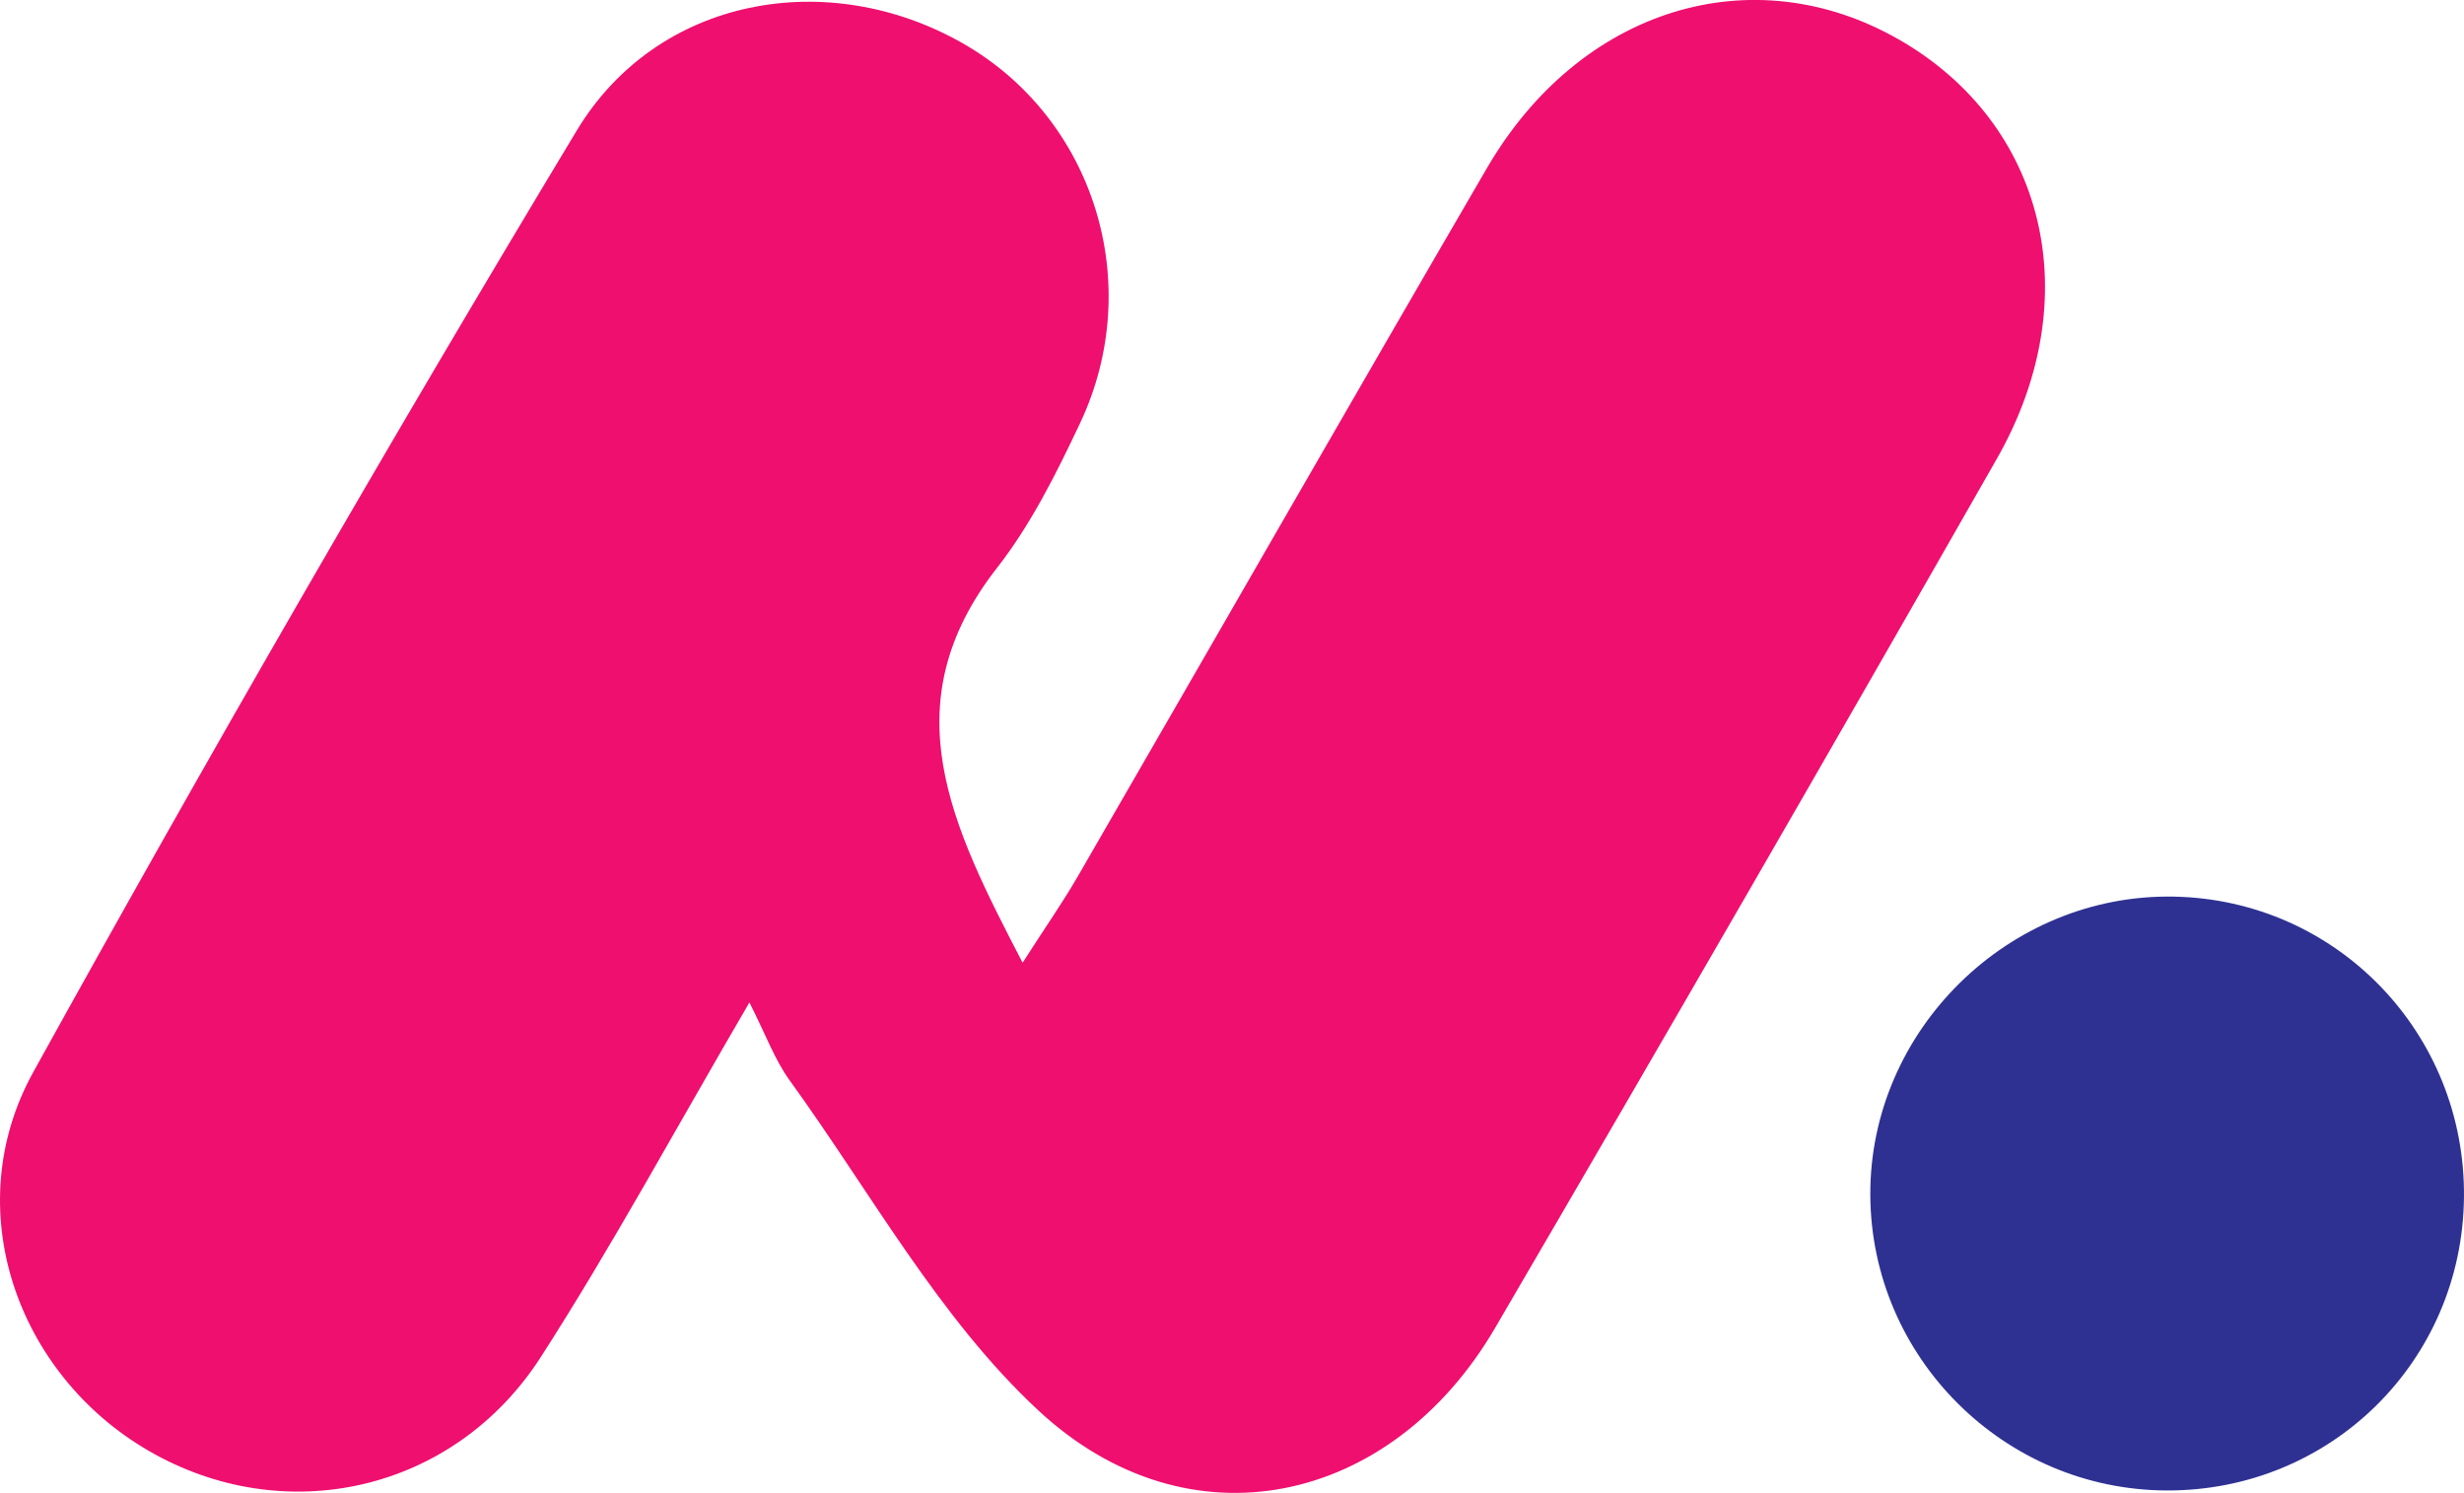
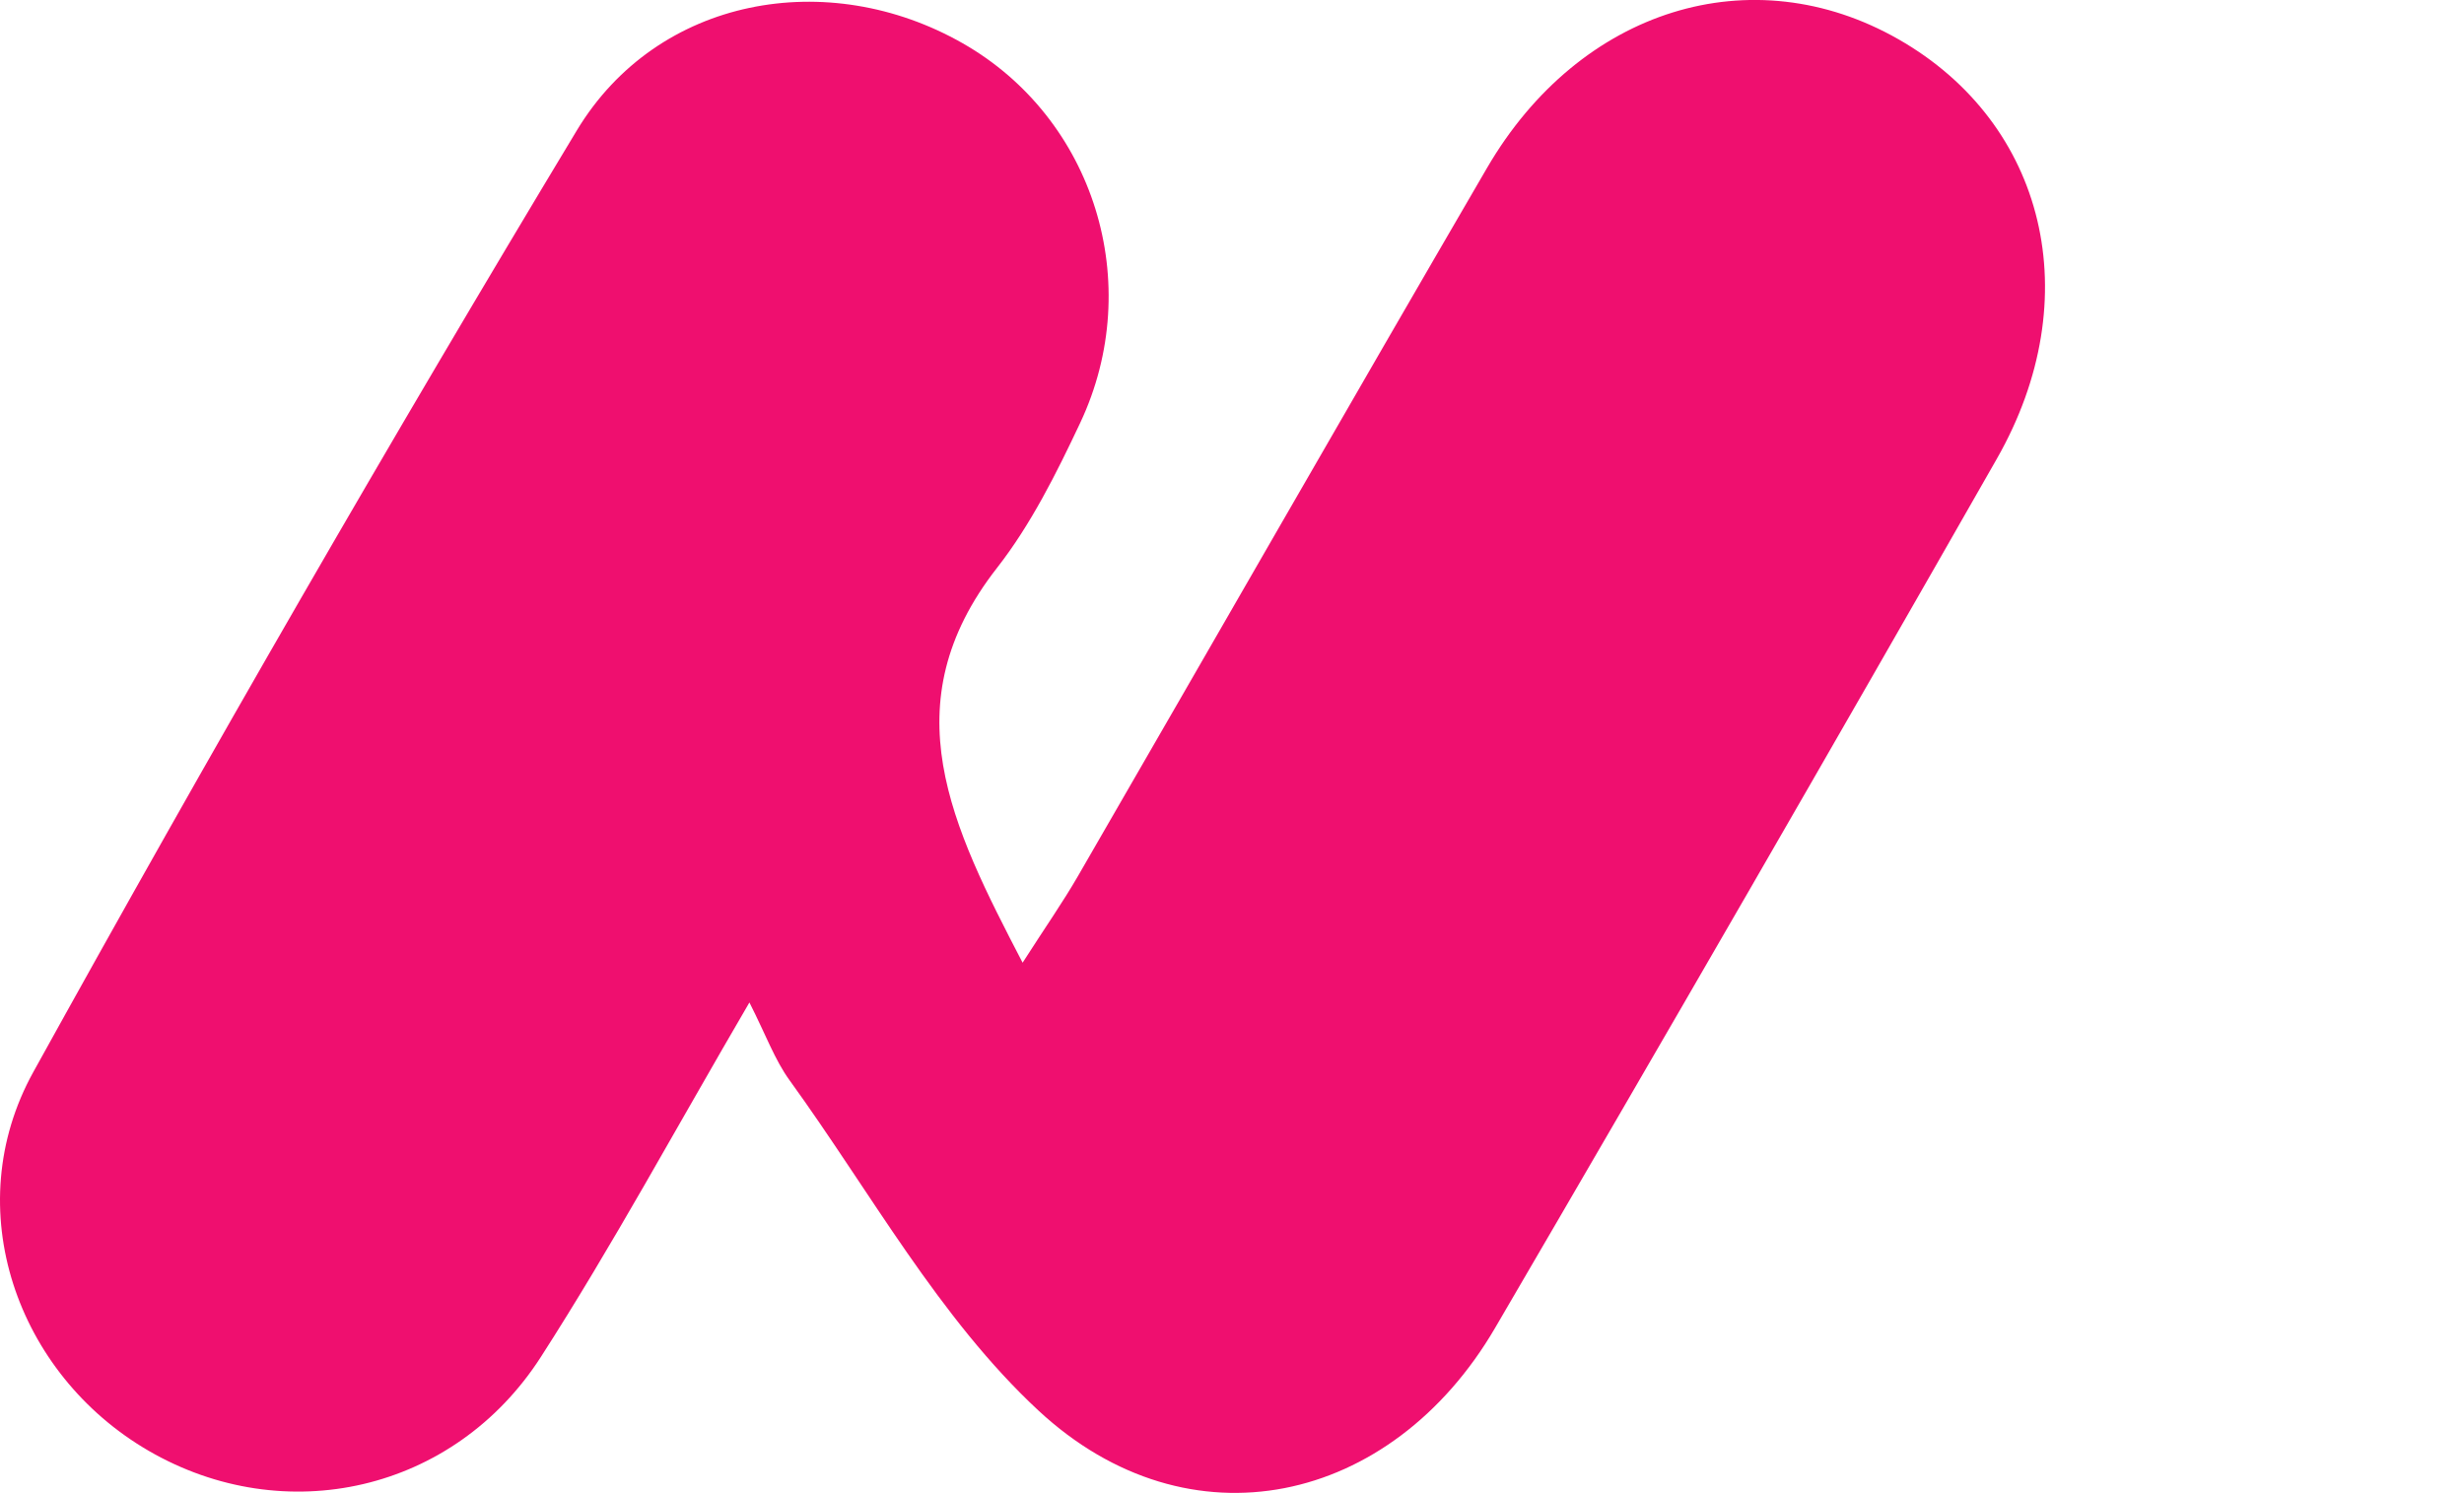
<svg xmlns="http://www.w3.org/2000/svg" id="Calque_2" viewBox="0 0 105.36 63.845">
  <defs>
    <style>.cls-1{fill:#ef0f6f;}.cls-2{fill:#2e3192;}</style>
  </defs>
  <g id="Mooving_new">
    <path class="cls-1" d="M43.727,41.171c-3.039-5.847-5.661-11.042-1.096-16.884,1.452-1.858,2.54-4.045,3.554-6.194,2.821-5.98,.589-13.042-5.014-16.239-5.768-3.292-13.059-1.998-16.51,3.73C16.666,18.856,8.923,32.288,1.424,45.846c-3.224,5.828-.714,12.92,4.928,16.195,5.811,3.373,13.059,1.771,16.777-4.013,3.065-4.769,5.768-9.77,8.916-15.157,.706,1.39,1.082,2.451,1.716,3.326,3.466,4.785,6.39,10.175,10.644,14.126,6.43,5.972,15.094,4.054,19.525-3.534,7.214-12.354,14.368-24.743,21.455-37.17,3.92-6.873,2.092-14.341-4.201-17.936-6.265-3.579-13.628-1.321-17.602,5.504-5.865,10.074-11.655,20.192-17.491,30.283-.641,1.109-1.378,2.162-2.364,3.7Z" />
-     <path class="cls-2" d="M105.359,51.206c.074-7.016-5.438-12.73-12.406-12.862-7.062-.134-13.013,5.719-12.979,12.764,.034,6.943,5.716,12.607,12.672,12.632,7.01,.025,12.639-5.525,12.713-12.534Z" />
  </g>
</svg>